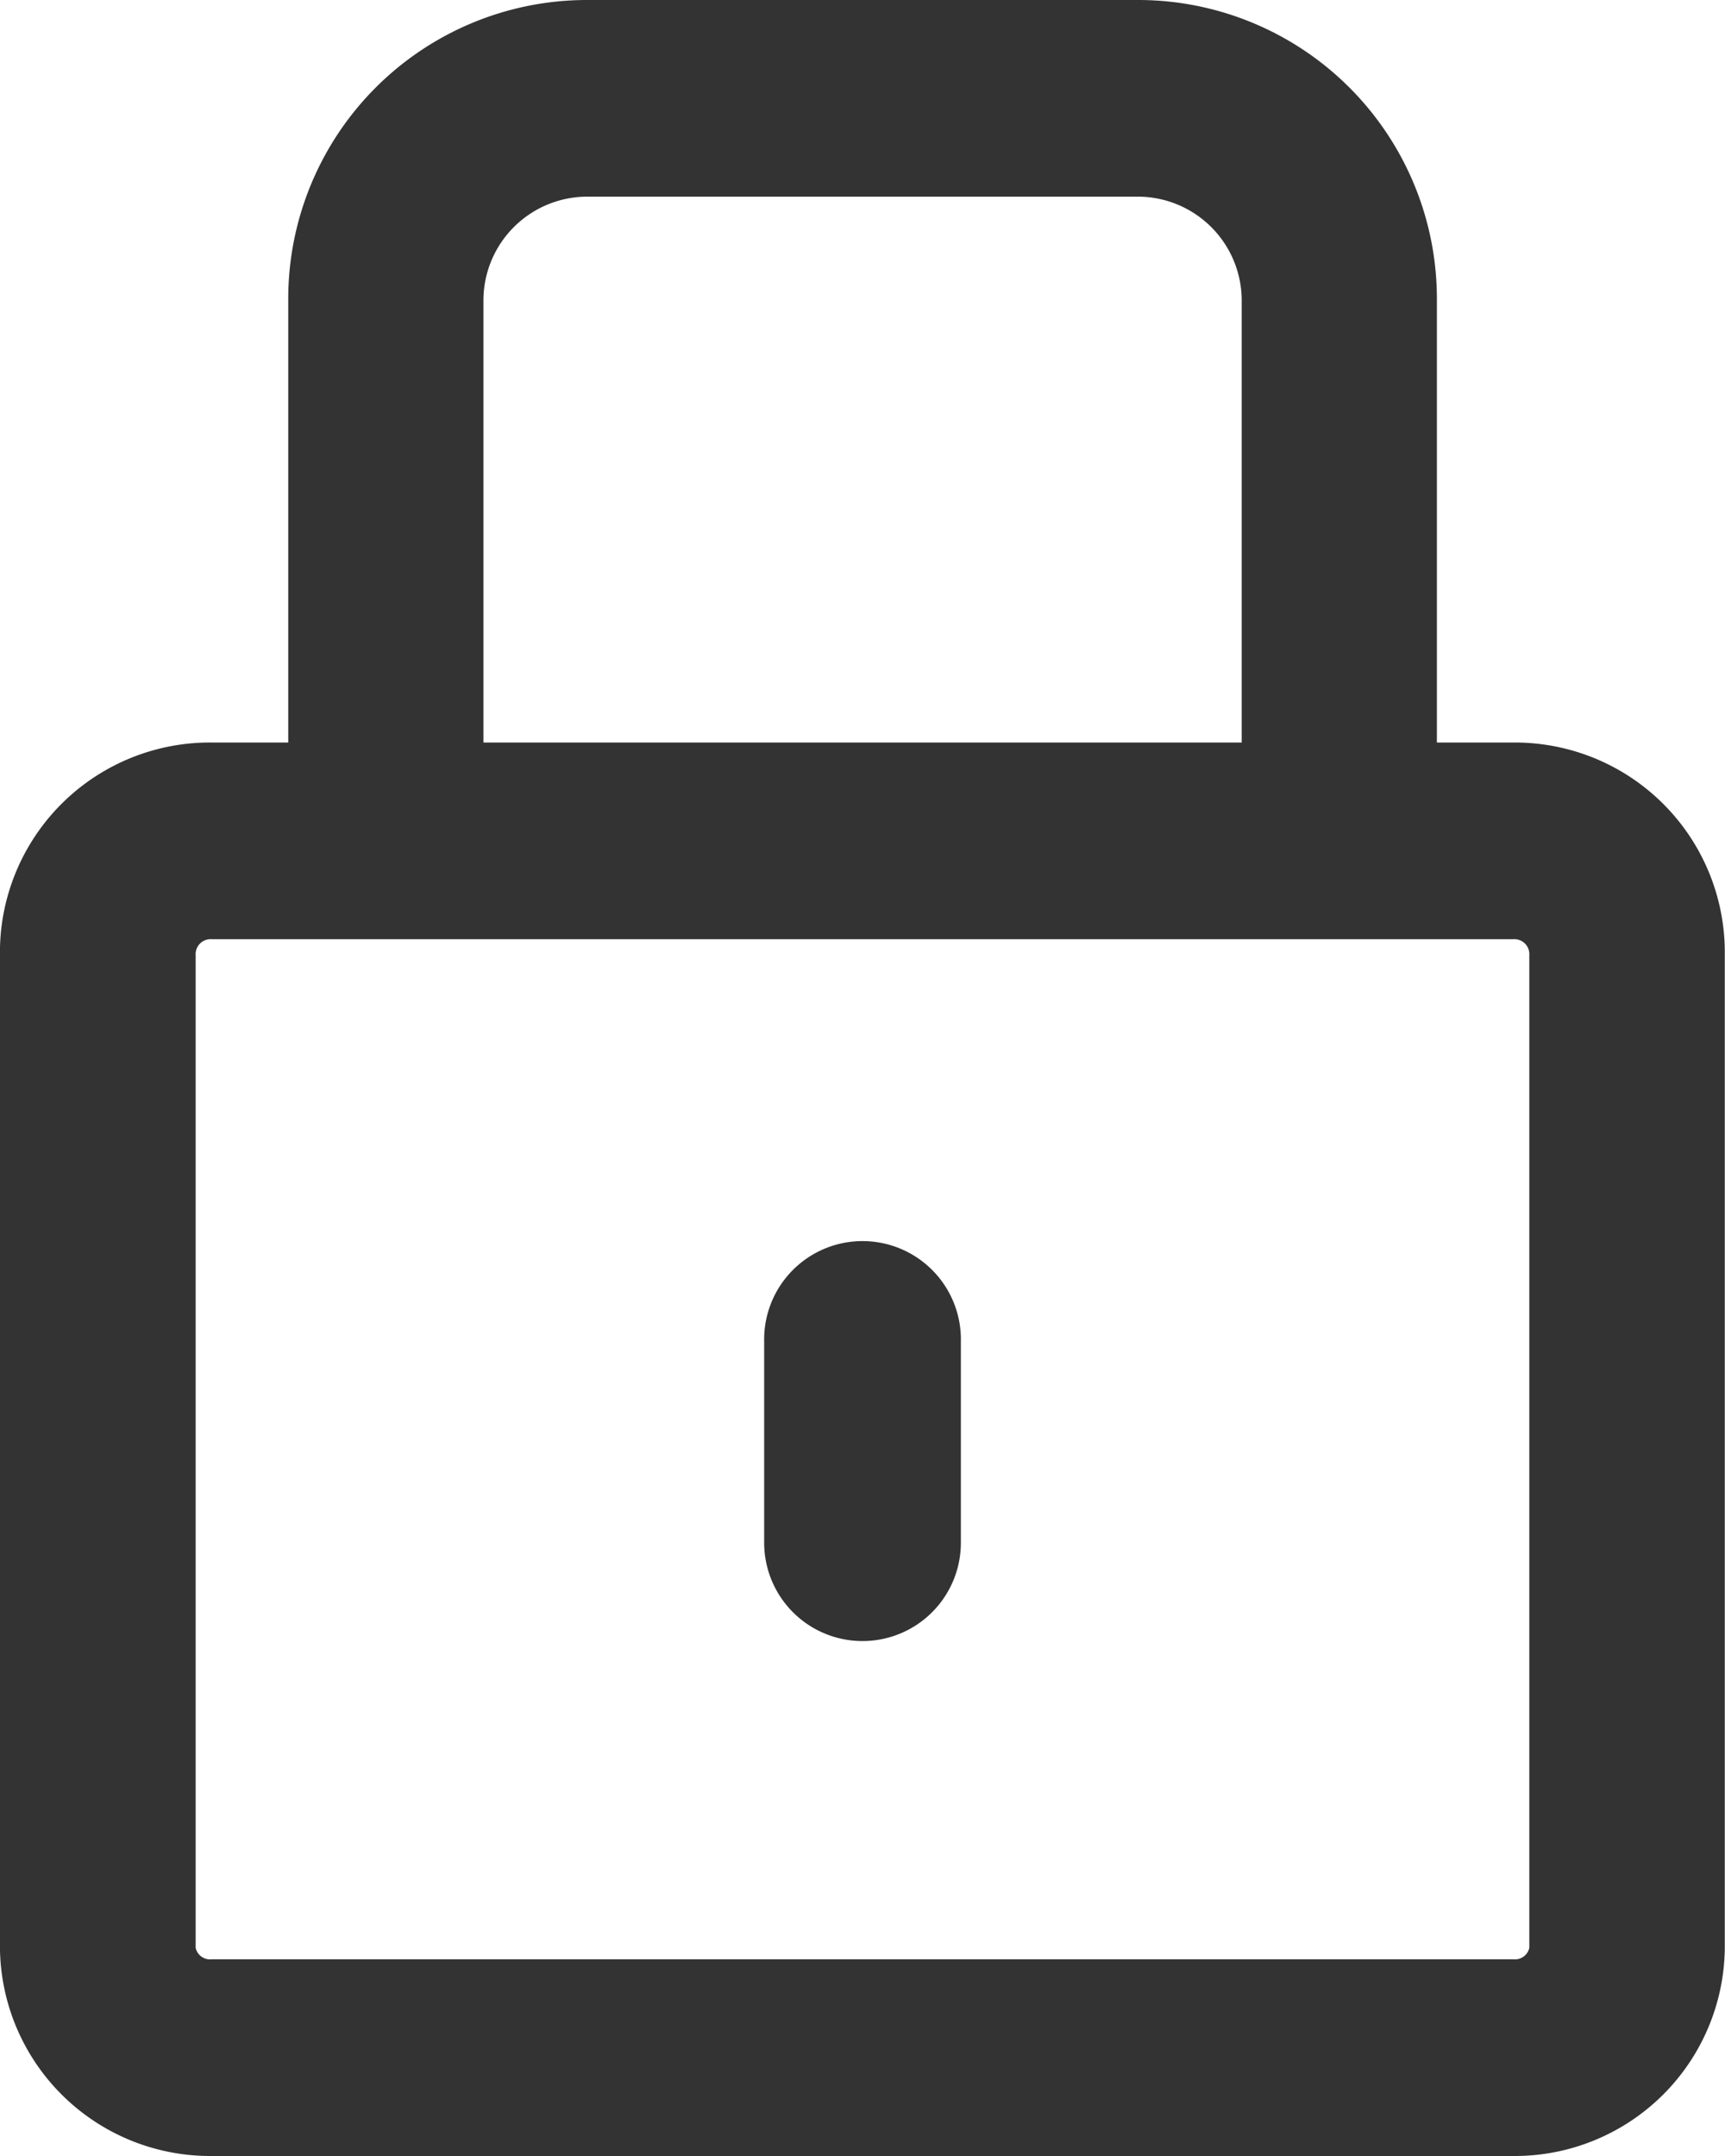
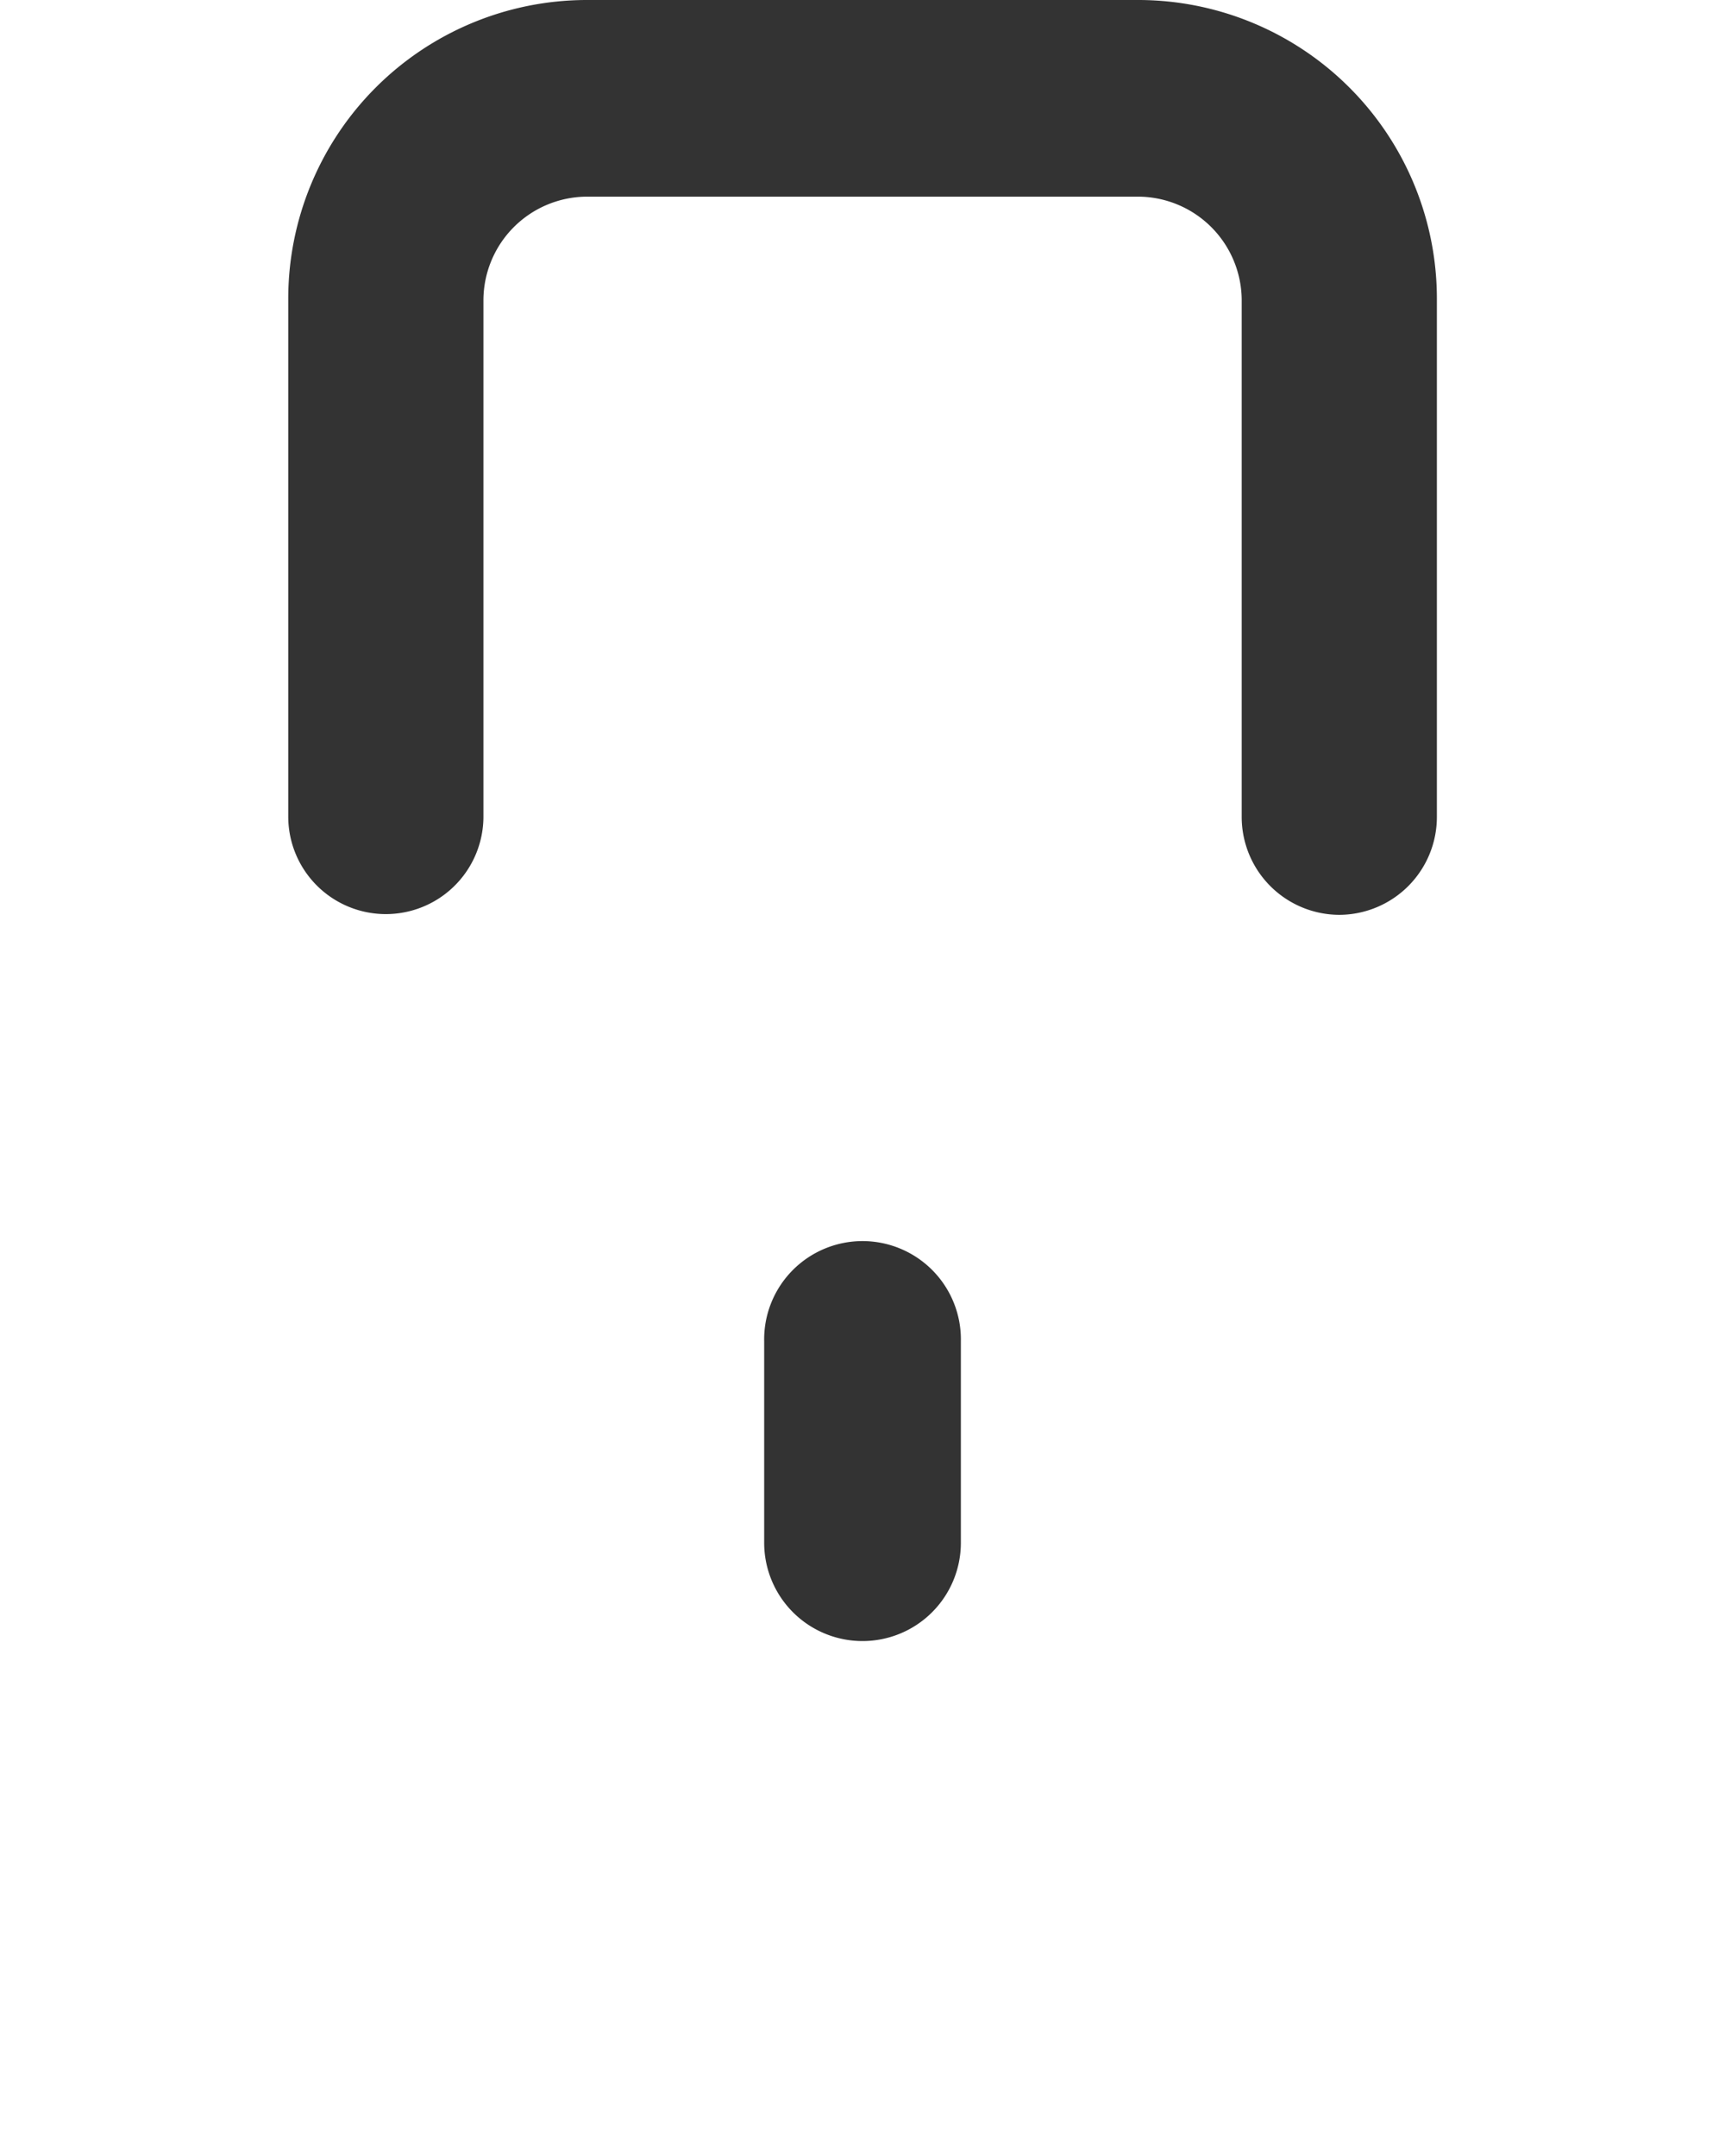
<svg xmlns="http://www.w3.org/2000/svg" width="40" height="50" viewBox="0 0 40 50">
  <g id="Group_295" data-name="Group 295" transform="translate(-1208.726 -51.246)">
-     <path id="Path_298" data-name="Path 298" d="M1243.821,119.527h-30.187a4.875,4.875,0,0,1-4.909-4.826V91.679a4.867,4.867,0,0,1,4.909-4.932h30.187a4.867,4.867,0,0,1,4.9,4.932V114.7A4.871,4.871,0,0,1,1243.821,119.527Zm-30.187-28.219a.348.348,0,0,0-.371.371V114.7a.341.341,0,0,0,.371.265h30.187a.339.339,0,0,0,.367-.265V91.679a.347.347,0,0,0-.367-.371Z" transform="translate(0 -18.281)" fill="#333" />
    <path id="Path_299" data-name="Path 299" d="M1247.346,72.462a2.271,2.271,0,0,1-2.263-2.28V58.194a2.41,2.41,0,0,0-2.369-2.387h-12.846a2.409,2.409,0,0,0-2.368,2.387V70.182a2.263,2.263,0,1,1-4.526,0V58.194a6.929,6.929,0,0,1,6.895-6.948h12.846a6.929,6.929,0,0,1,6.894,6.948V70.182A2.271,2.271,0,0,1,1247.346,72.462Z" transform="translate(-7.564)" fill="#333" />
    <path id="Path_300" data-name="Path 300" d="M1249,121.076a2.28,2.28,0,0,1-2.281-2.28v-4.667a2.281,2.281,0,1,1,4.561,0V118.8A2.28,2.28,0,0,1,1249,121.076Z" transform="translate(-20.273 -31.772)" fill="#333" />
  </g>
</svg>